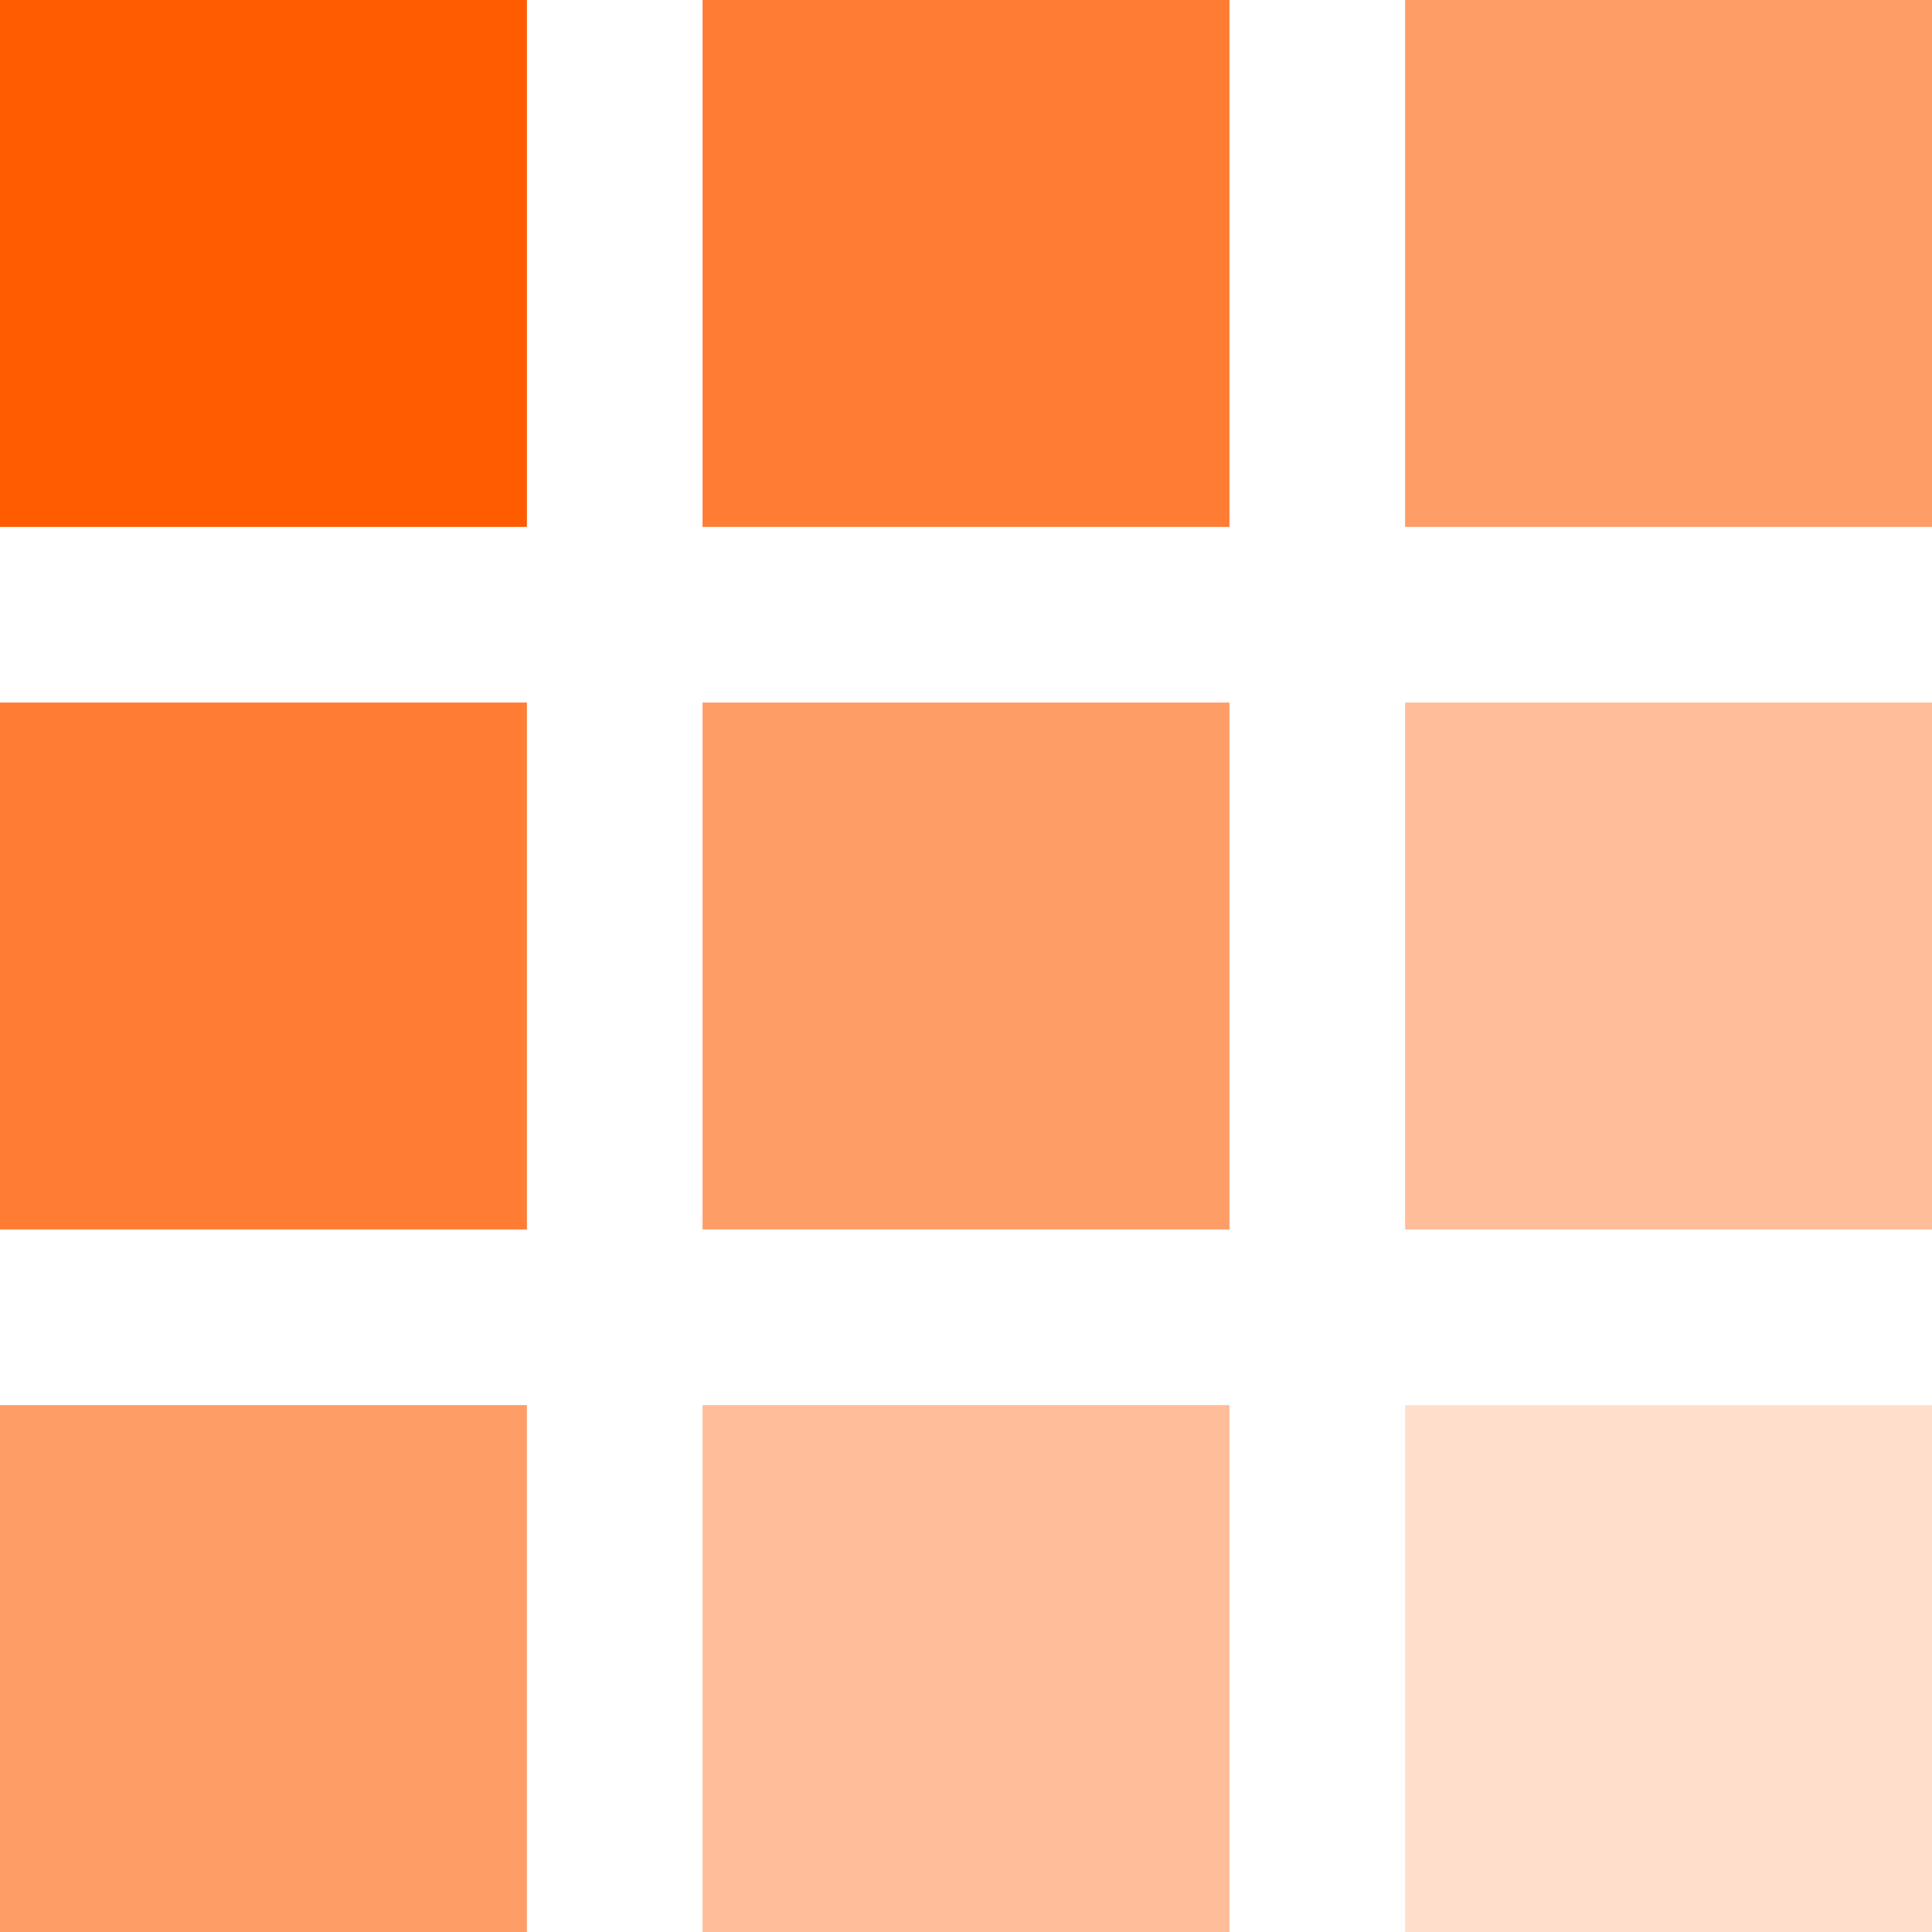
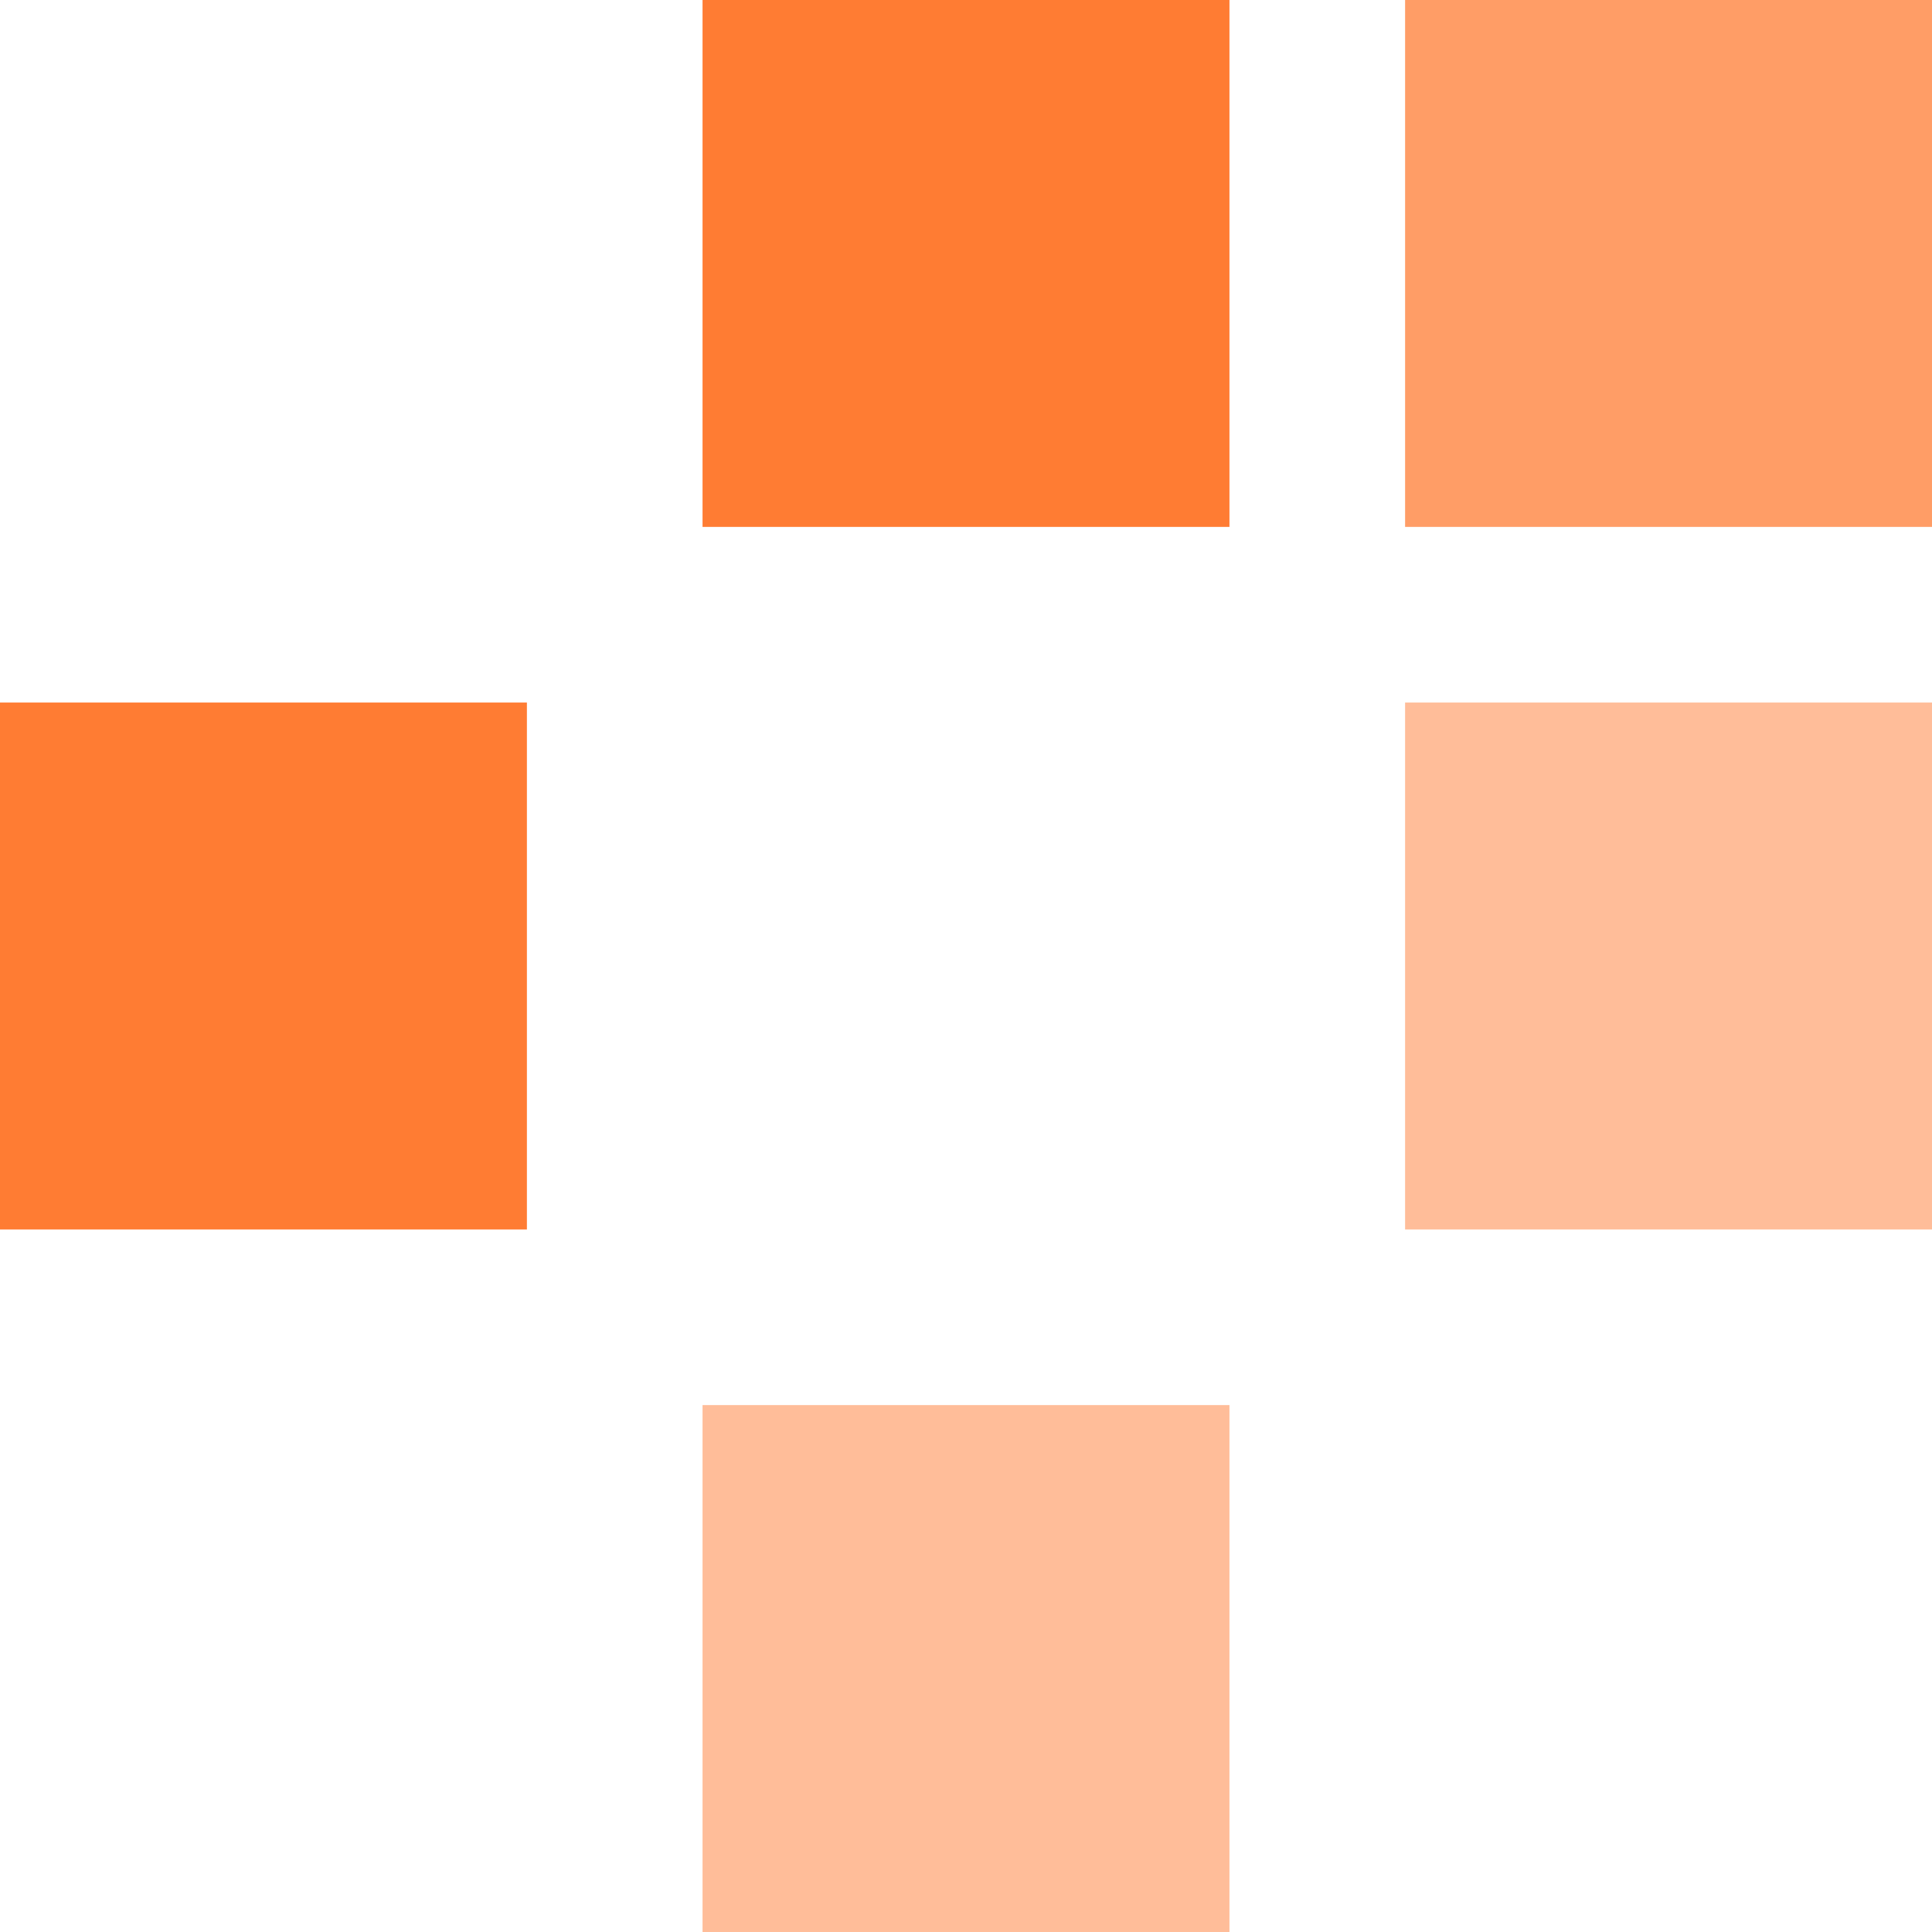
<svg xmlns="http://www.w3.org/2000/svg" width="44" height="44" viewBox="0 0 44 44" fill="none">
-   <path d="M12 0H0V12H12V0Z" fill="#FF5B00" />
  <path d="M12 16H0V28H12V16Z" fill="#FF7C33" />
-   <path d="M12 32H0V44H12V32Z" fill="#FF9D66" />
  <path d="M28 0H16V12H28V0Z" fill="#FF7C33" />
-   <path d="M28 16H16V28H28V16Z" fill="#FF9D66" />
  <path d="M28 32H16V44H28V32Z" fill="#FFBD99" />
  <path d="M44 0H32V12H44V0Z" fill="#FF9D66" />
  <path d="M44 16H32V28H44V16Z" fill="#FFBD99" />
-   <path d="M44 32H32V44H44V32Z" fill="#FFDECC" />
</svg>